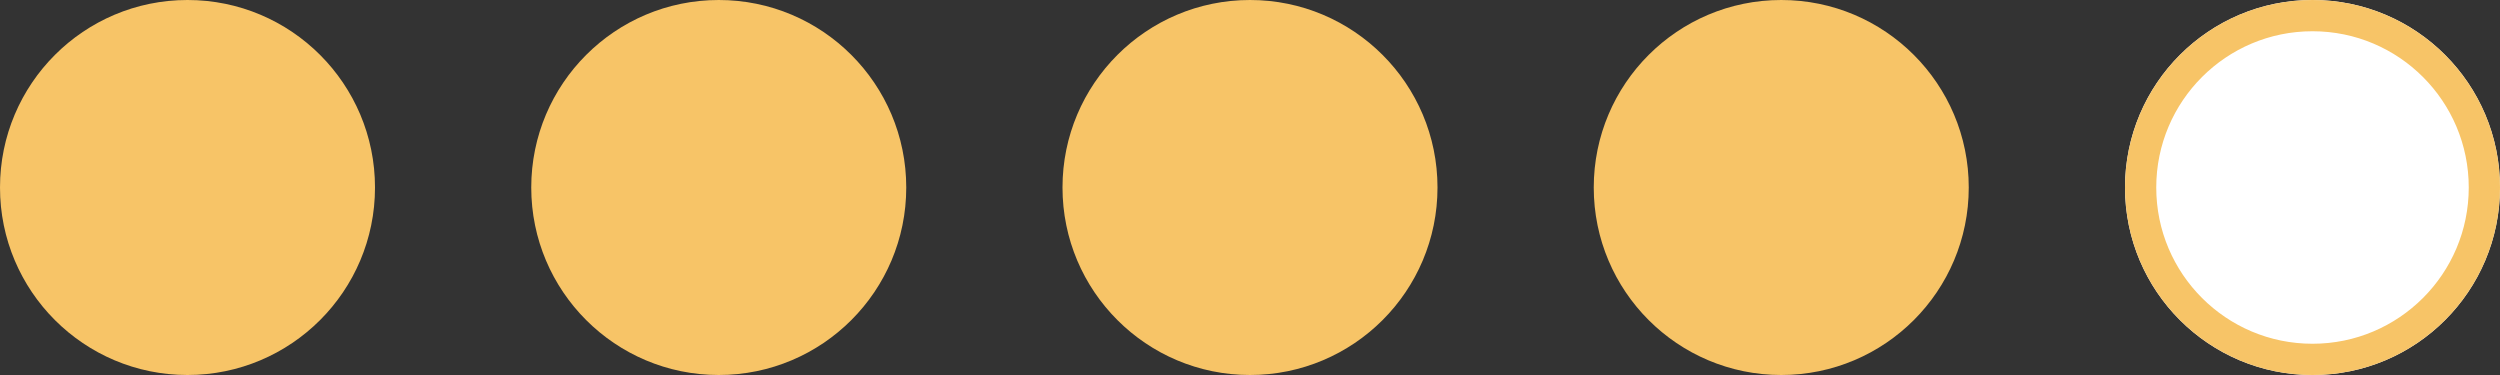
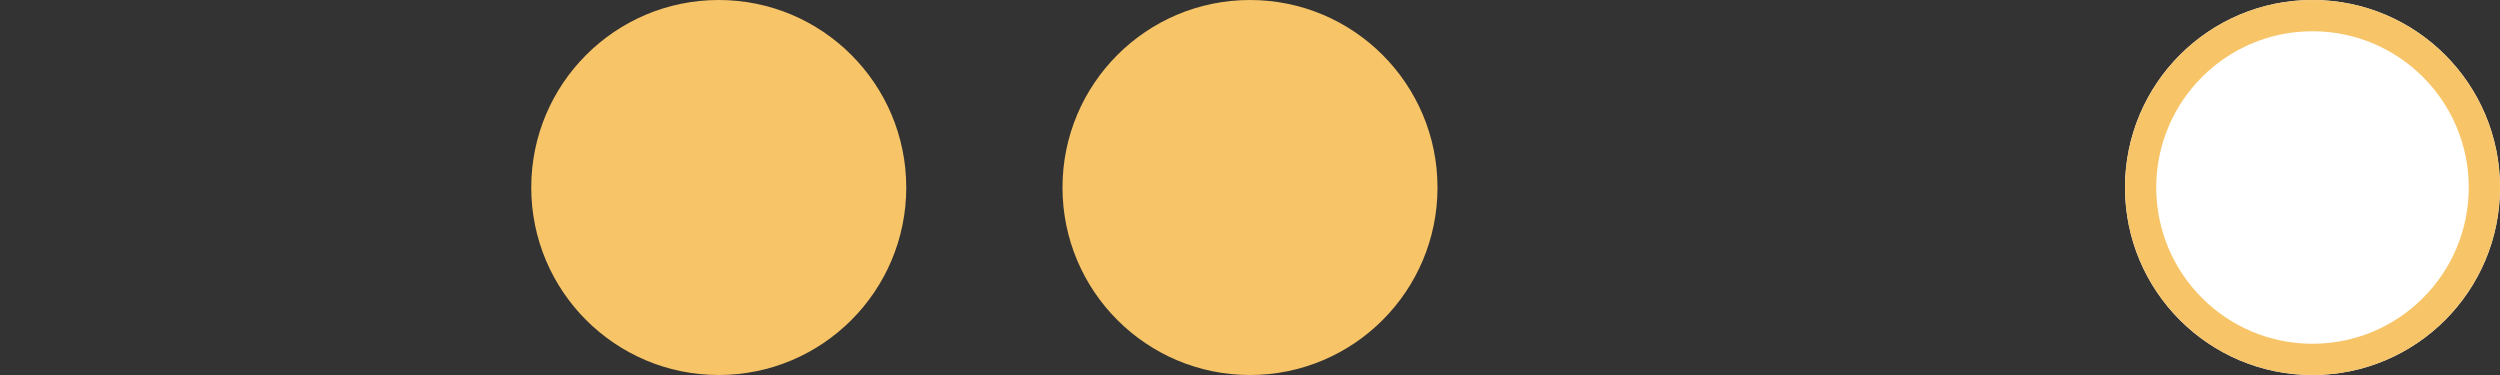
<svg xmlns="http://www.w3.org/2000/svg" width="80" height="12" viewBox="0 0 80 12">
  <rect x="0" y="0" width="80" height="12" fill="#333333" stroke="none" />
  <g id="Groupe_276" data-name="Groupe 276" transform="translate(0 0.018)">
-     <circle id="Ellipse_129" data-name="Ellipse 129" cx="6" cy="6" r="6" transform="translate(0 -0.018)" fill="#f7c467" />
    <circle id="Ellipse_130" data-name="Ellipse 130" cx="6" cy="6" r="6" transform="translate(17 -0.018)" fill="#f7c467" />
    <circle id="Ellipse_131" data-name="Ellipse 131" cx="6" cy="6" r="6" transform="translate(34 -0.018)" fill="#f7c467" />
-     <circle id="Ellipse_132" data-name="Ellipse 132" cx="6" cy="6" r="6" transform="translate(51 -0.018)" fill="#f7c467" />
    <g id="Ellipse_133" data-name="Ellipse 133" transform="translate(68 -0.018)" fill="#fff" stroke="#f7c467" stroke-width="1">
      <circle cx="6" cy="6" r="6" stroke="none" />
      <circle cx="6" cy="6" r="5.5" fill="none" />
    </g>
  </g>
</svg>